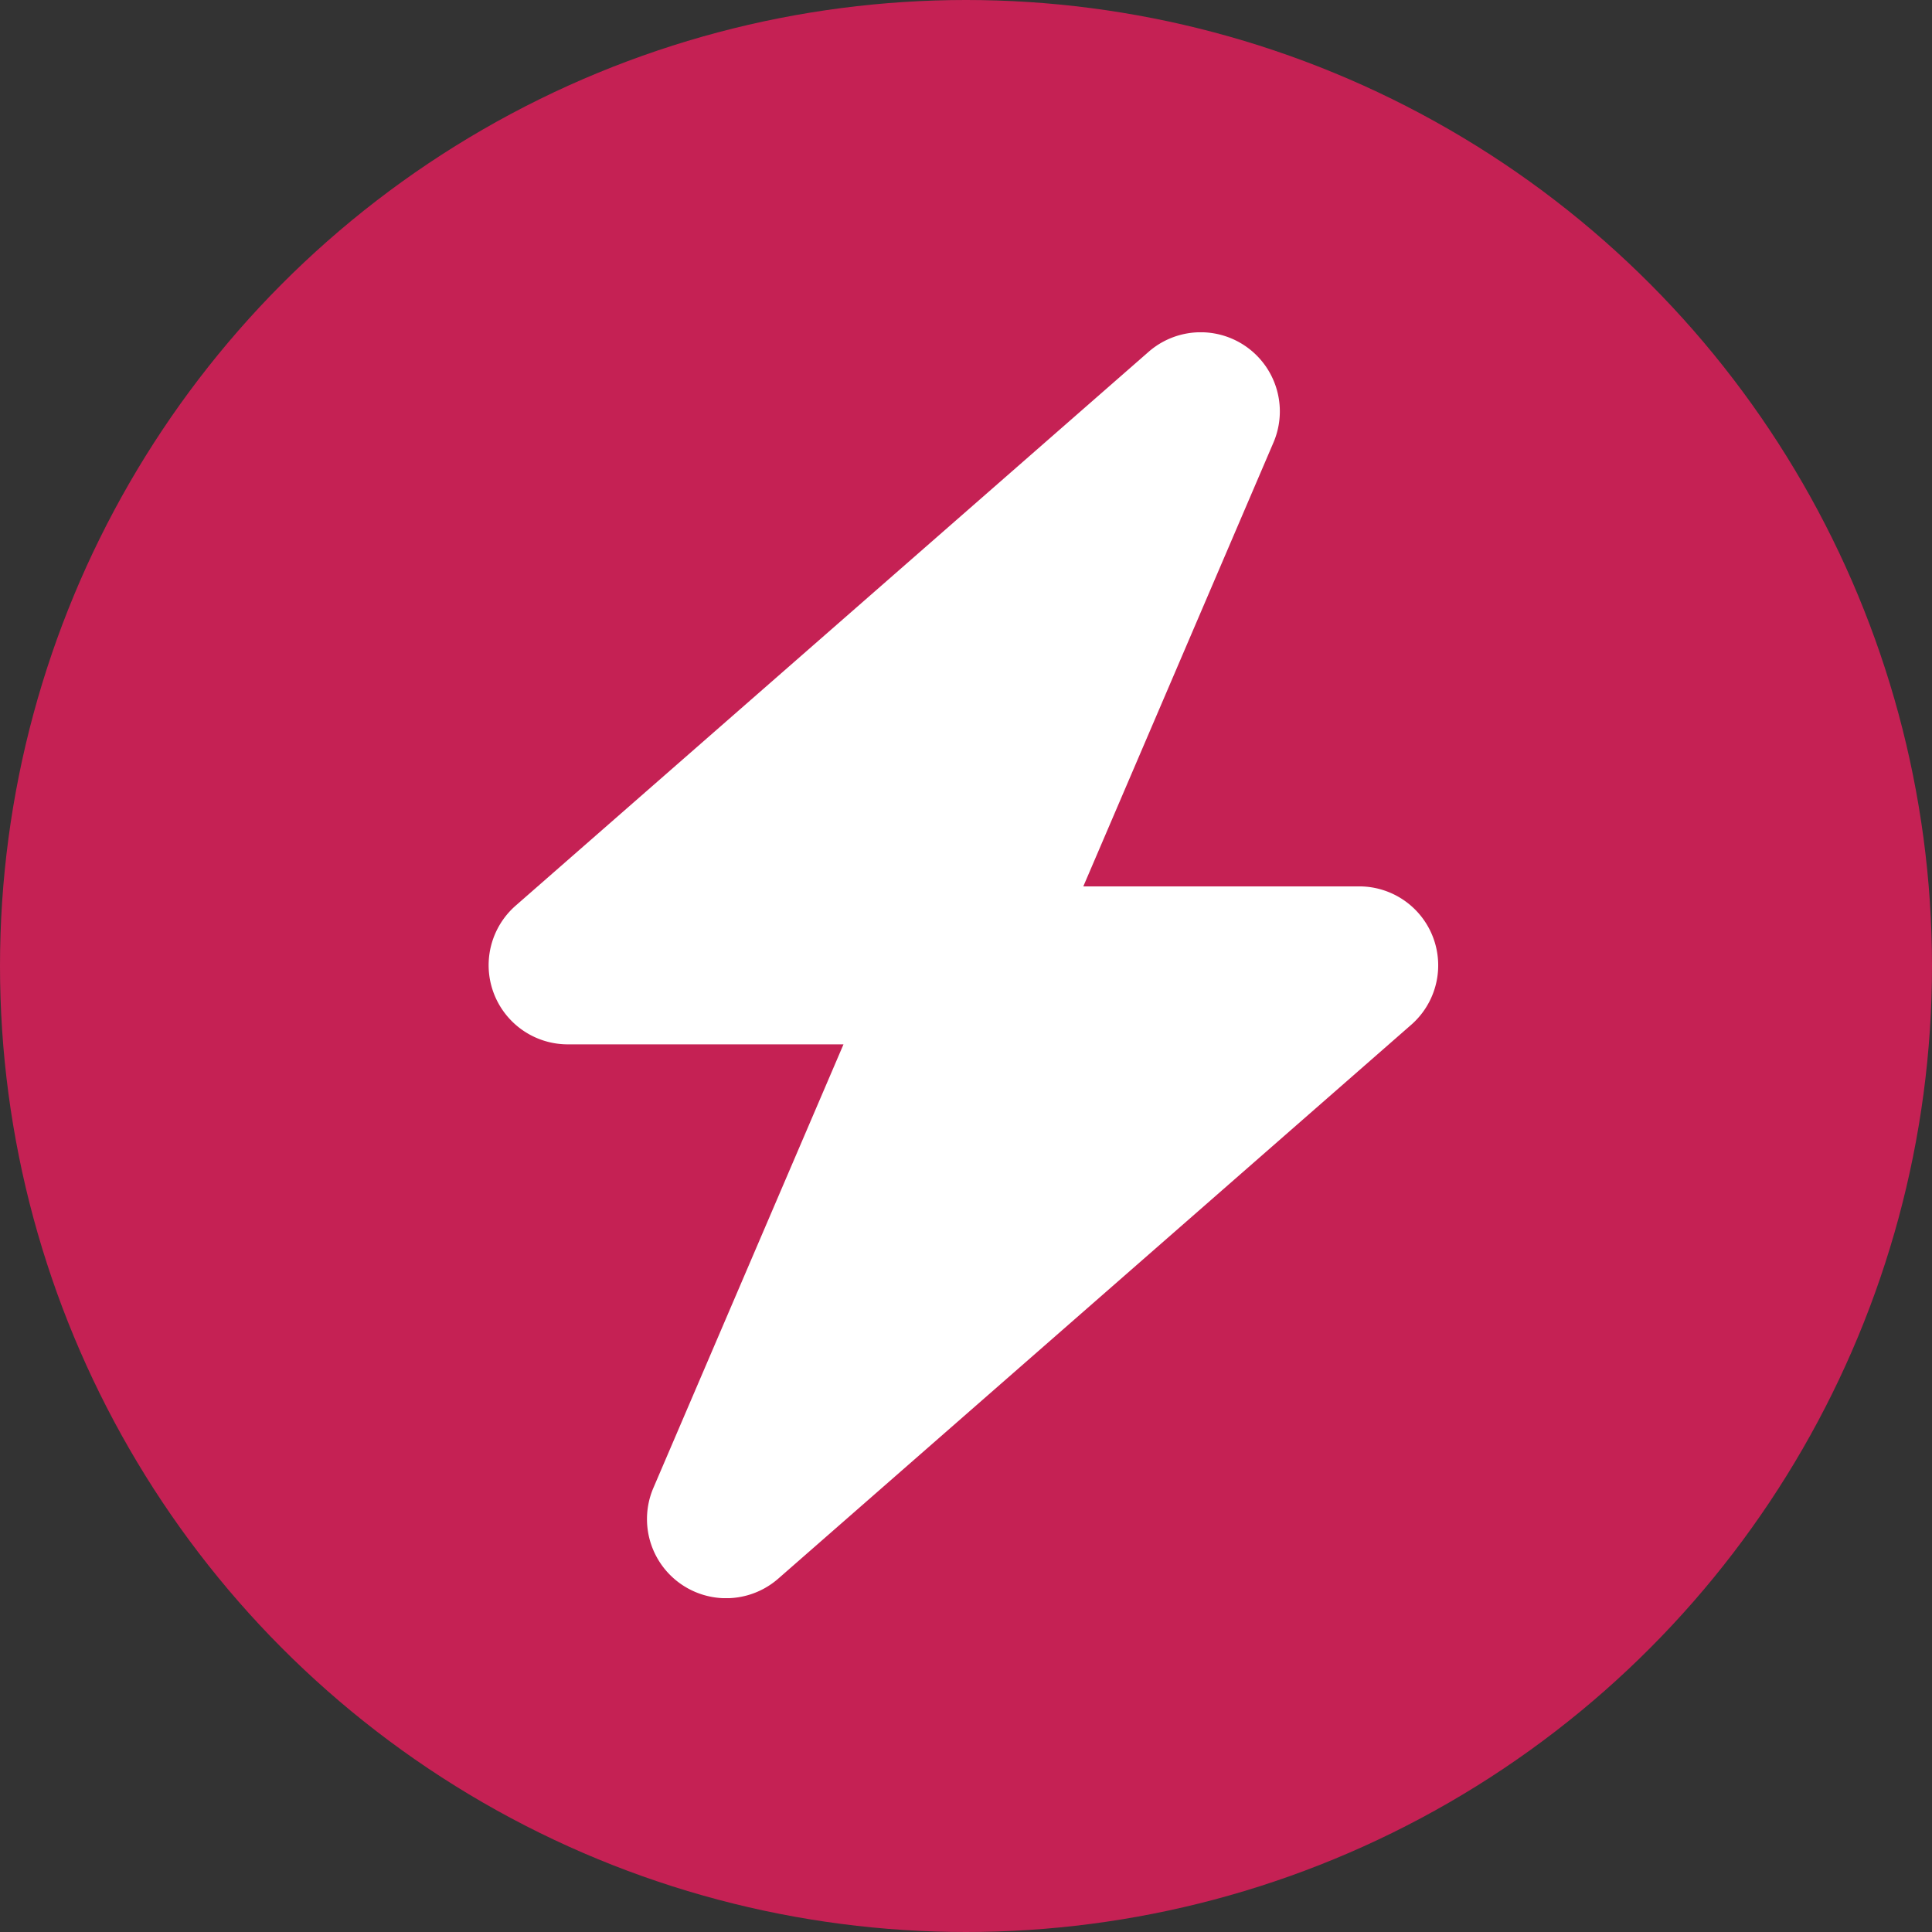
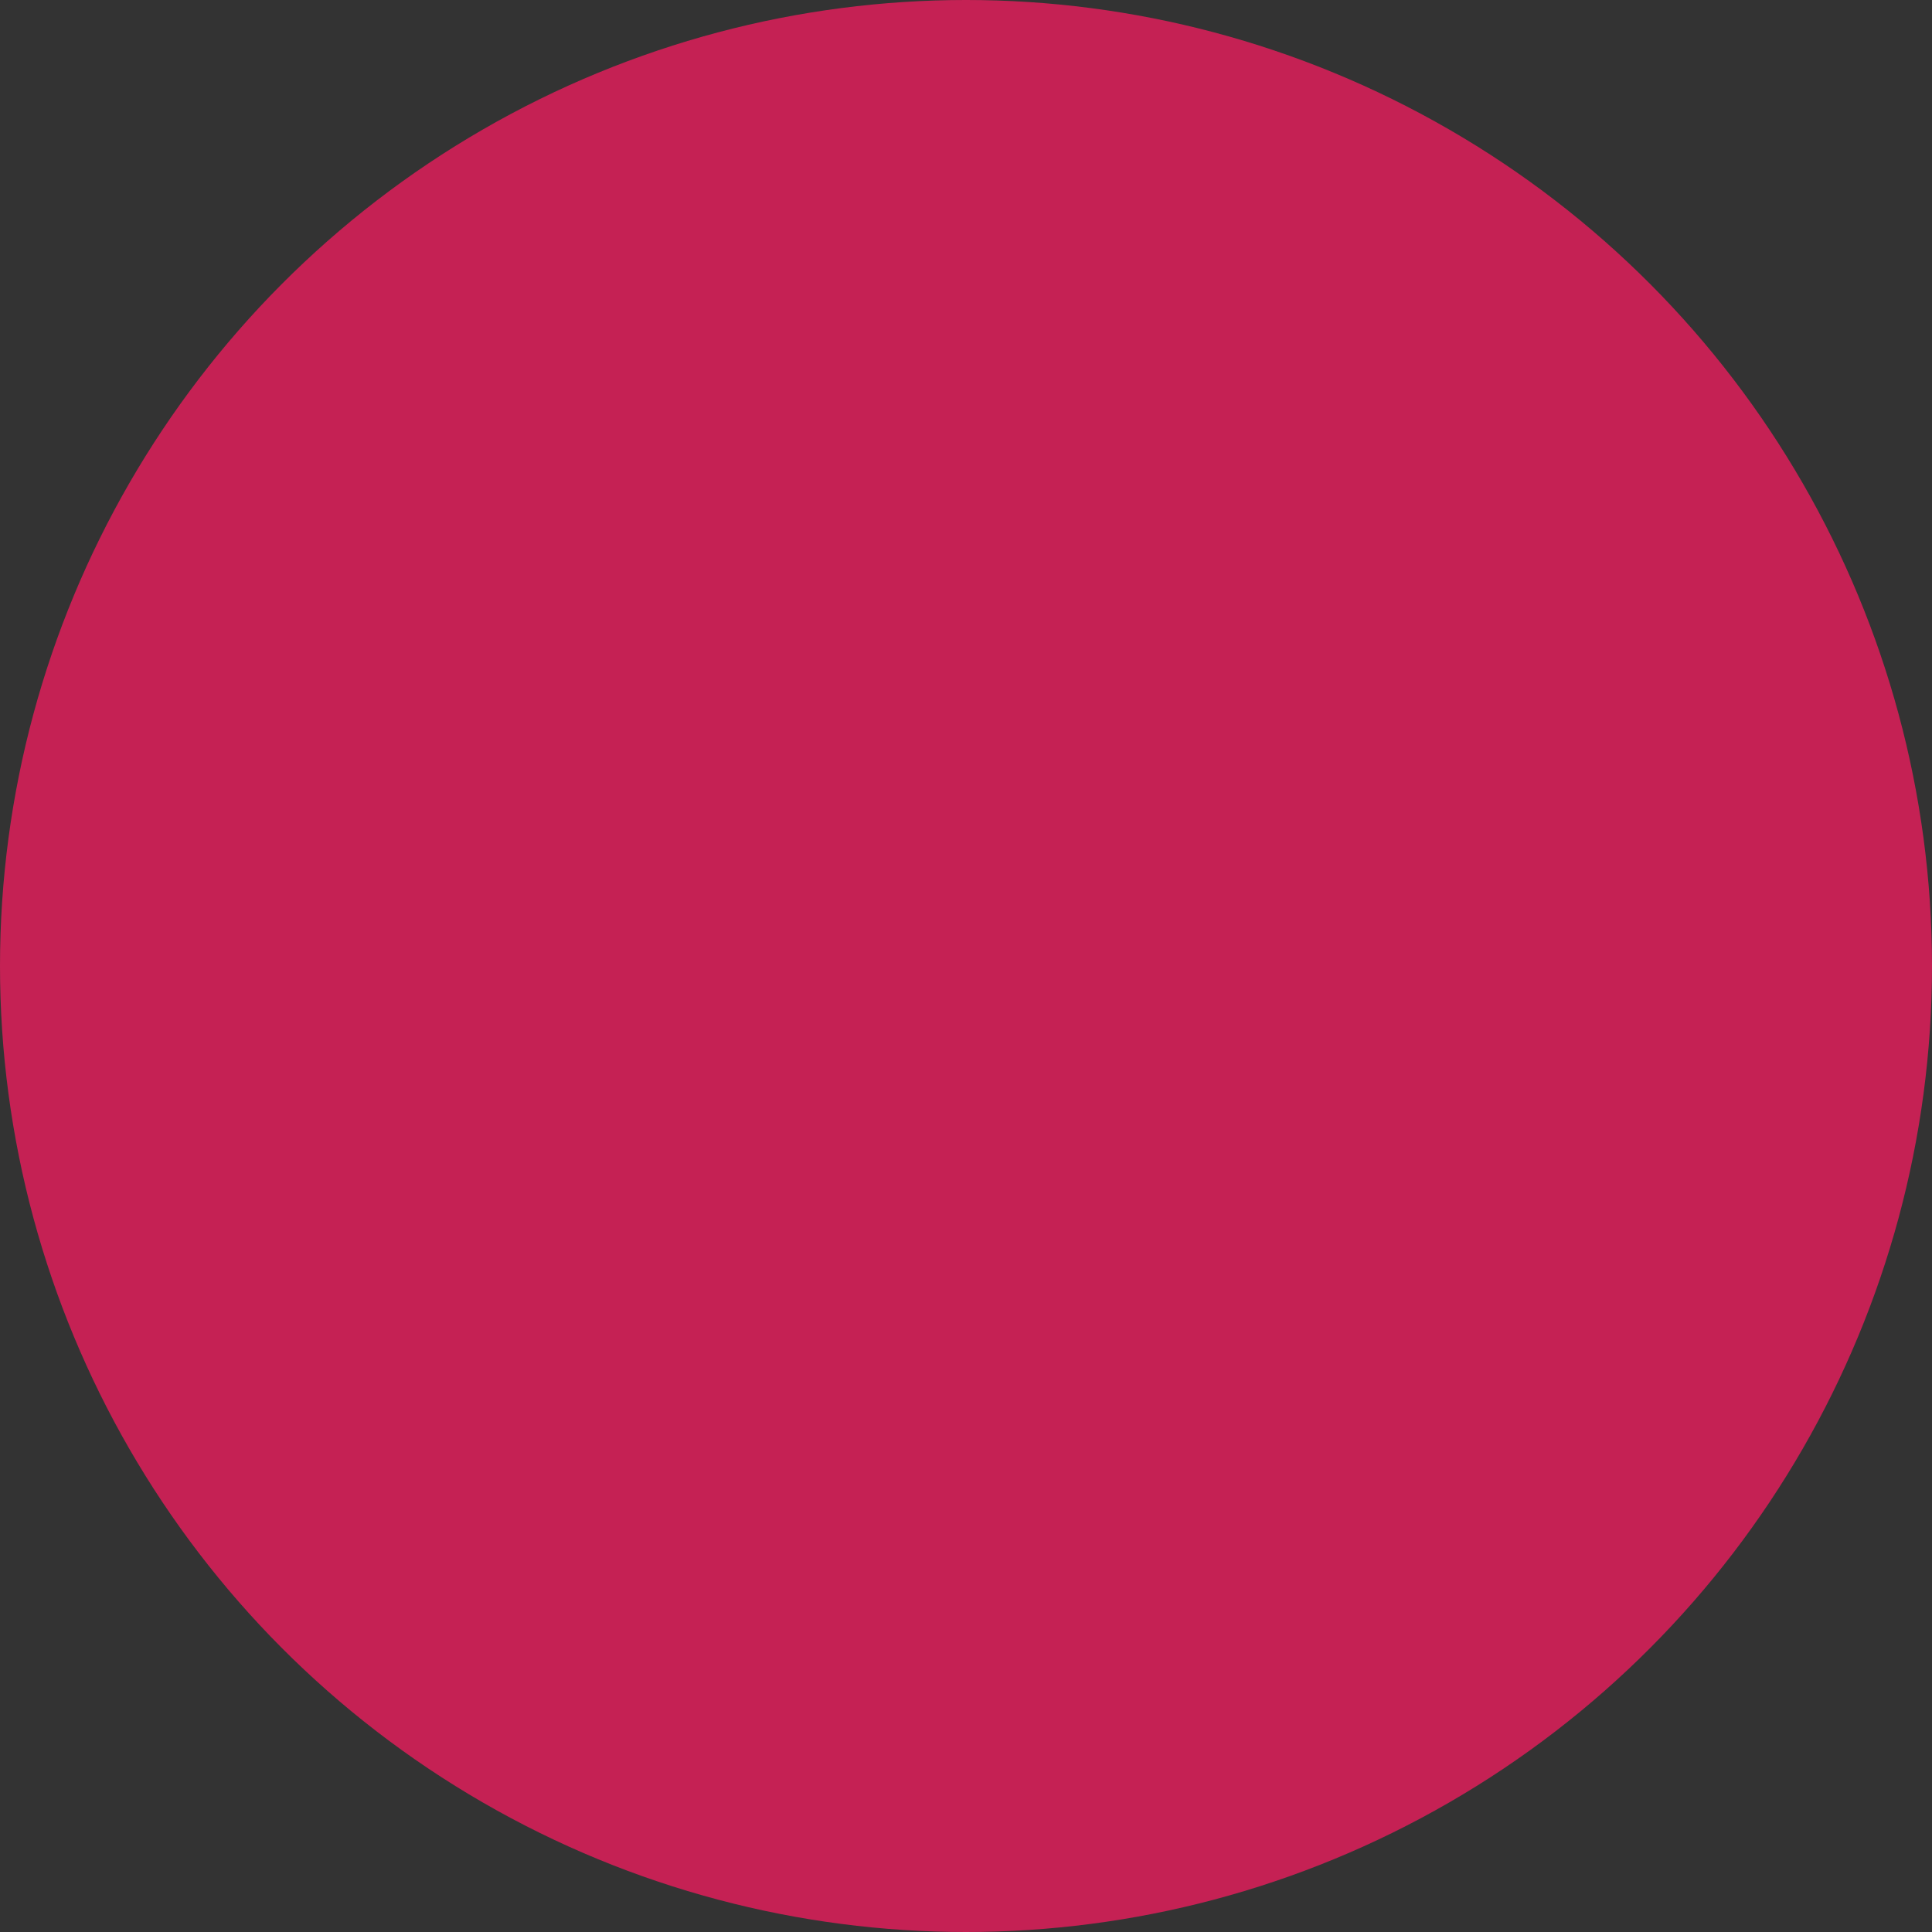
<svg xmlns="http://www.w3.org/2000/svg" width="250" height="250" viewBox="0 0 250 250">
  <rect x="0" y="0" width="250" height="250" fill="#333333" stroke="none" />
  <defs>
    <clipPath id="clip-path">
-       <path id="Path_648" data-name="Path 648" d="M.656.5H143.982V164.3H.656Z" transform="translate(-0.656 -0.5)" fill="#fff" />
-     </clipPath>
+       </clipPath>
  </defs>
  <g id="Group_4654" data-name="Group 4654" transform="translate(-3230 5133)">
    <circle id="Ellipse_12" data-name="Ellipse 12" cx="125" cy="125" r="125" transform="translate(3230 -5133)" fill="#c52154" />
    <g id="active" transform="translate(3283 -5090)">
      <g id="Group_4646" data-name="Group 4646" transform="translate(0 0)" clip-path="url(#clip-path)">
-         <path id="Path_647" data-name="Path 647" d="M103.213,14.771A10.241,10.241,0,0,0,87.056,3.03L5.155,74.693a10.242,10.242,0,0,0,6.75,17.948H47.578l-24.6,57.395a10.241,10.241,0,0,0,16.156,11.742l81.9-71.664A10.217,10.217,0,0,0,114.282,72.2H78.61Z" transform="translate(8.57 -0.502)" fill="#fff" />
-       </g>
+         </g>
    </g>
  </g>
</svg>